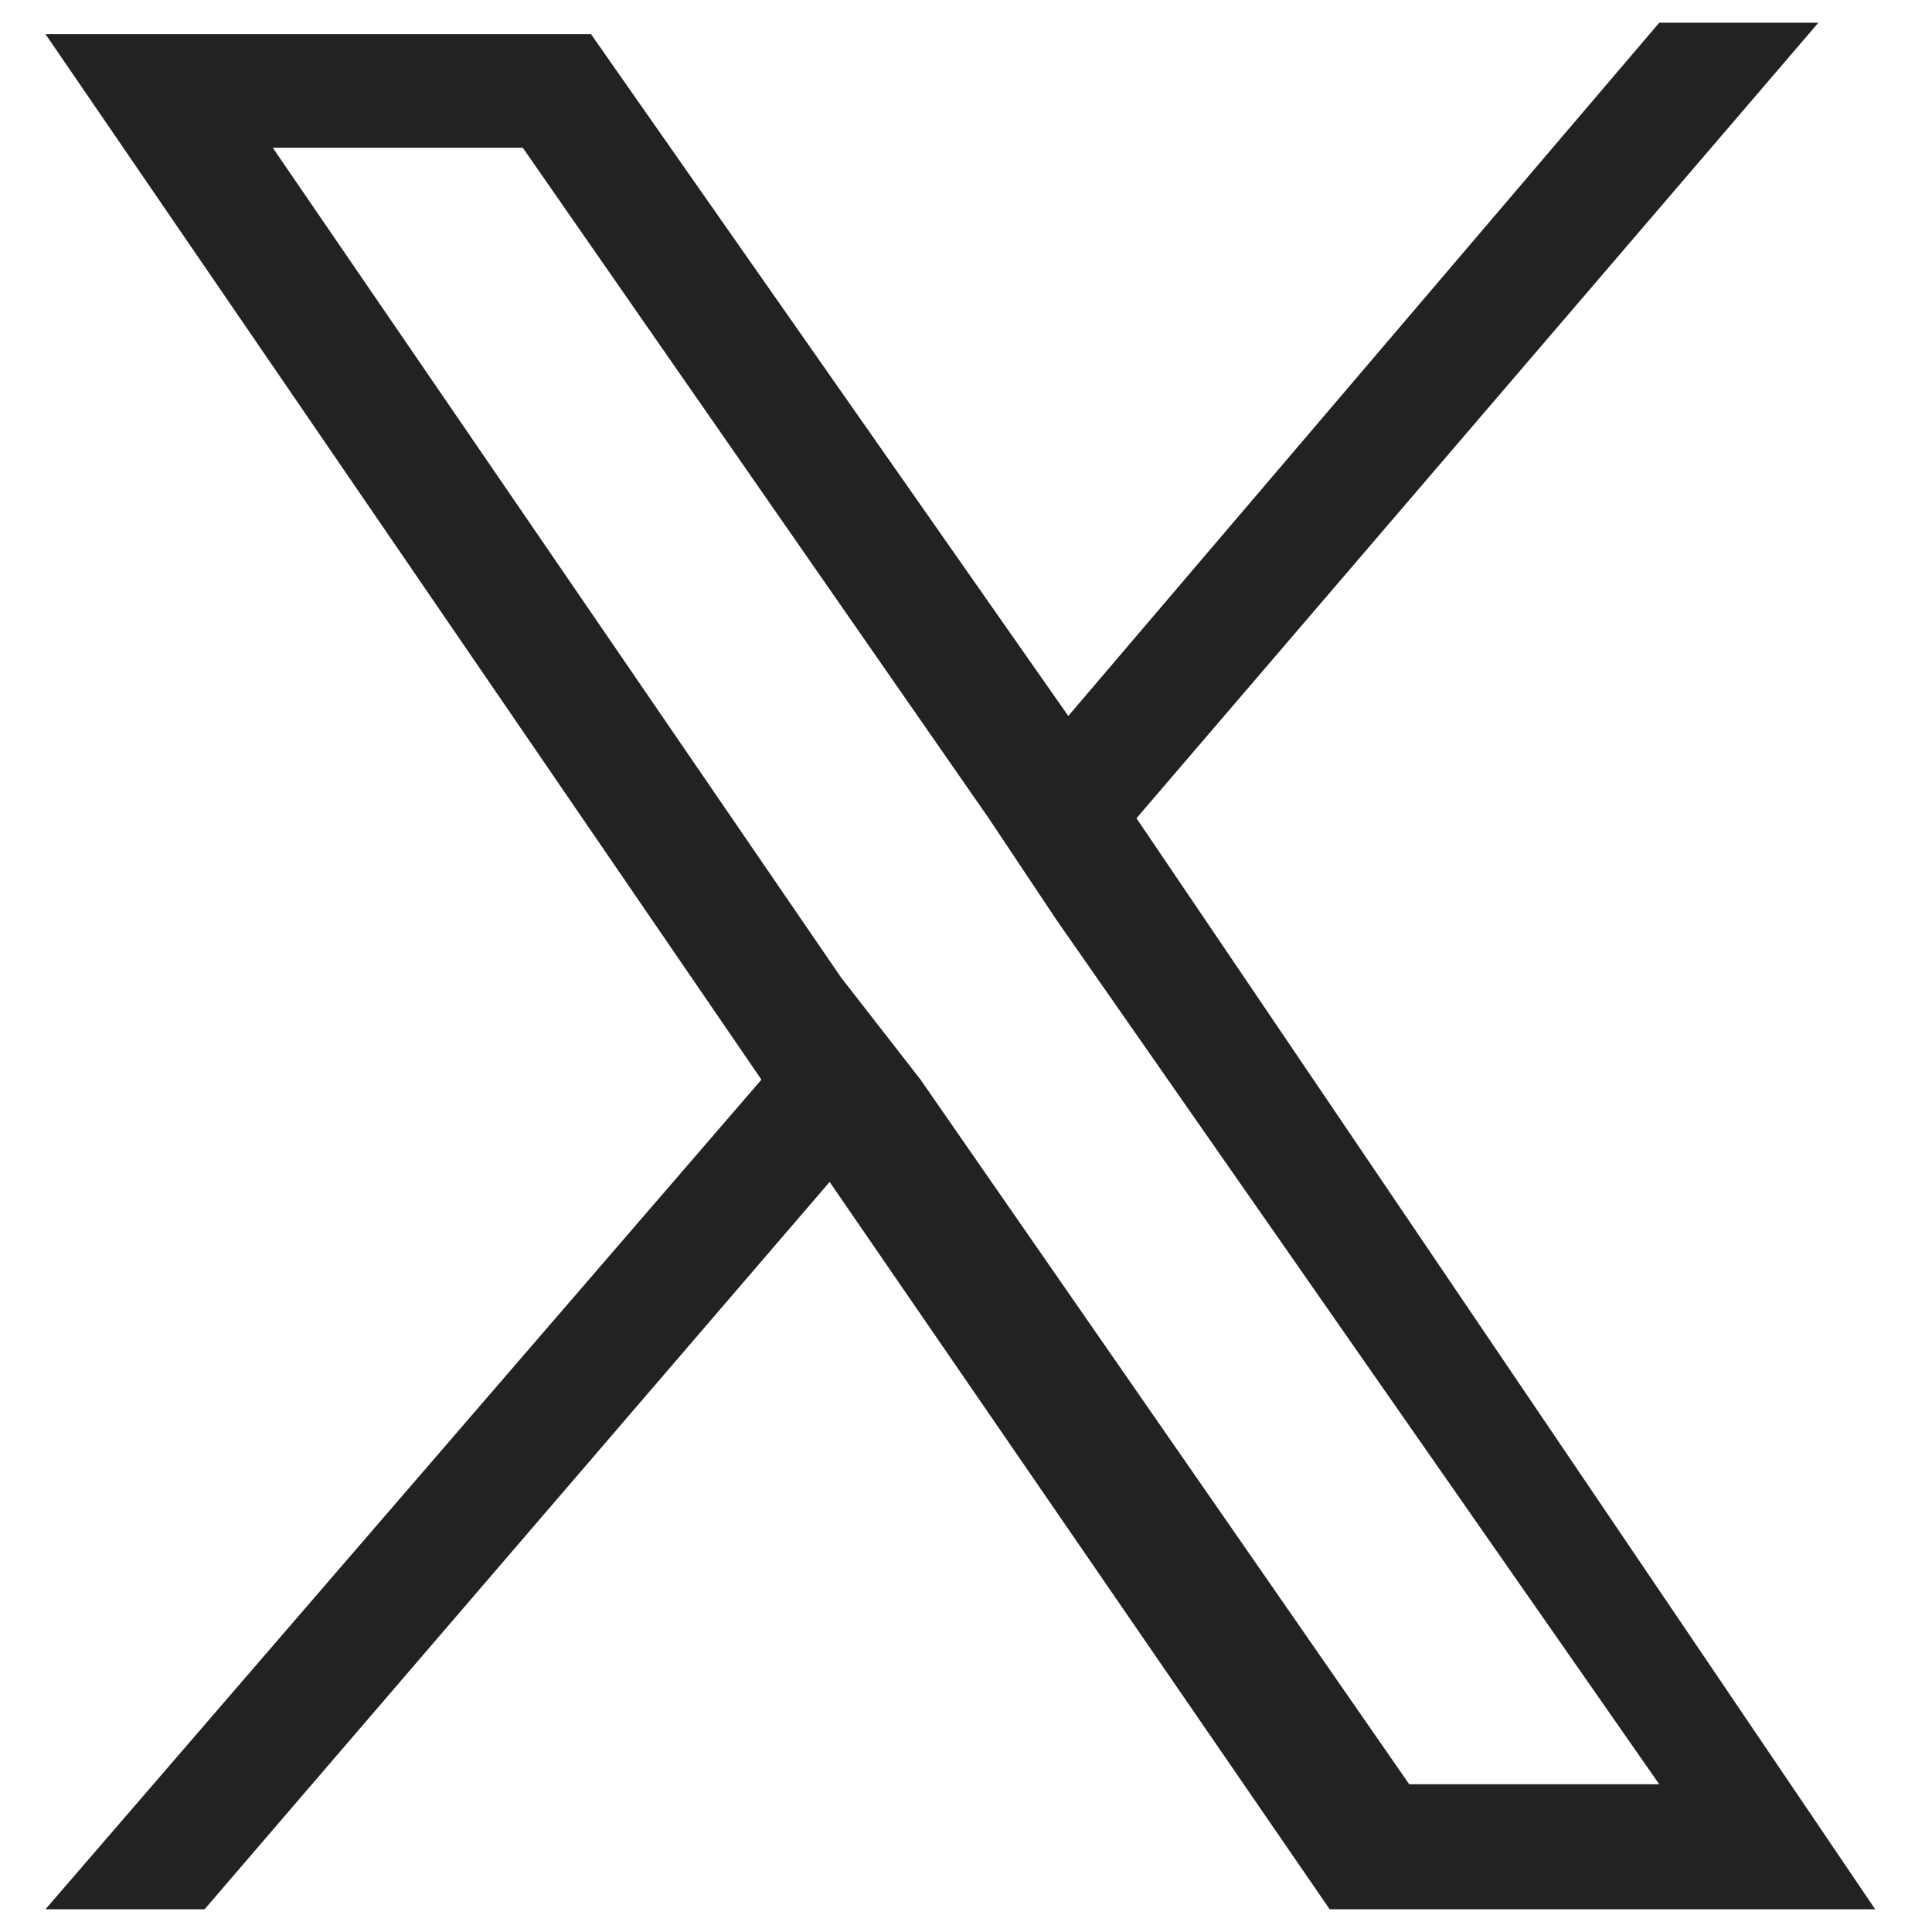
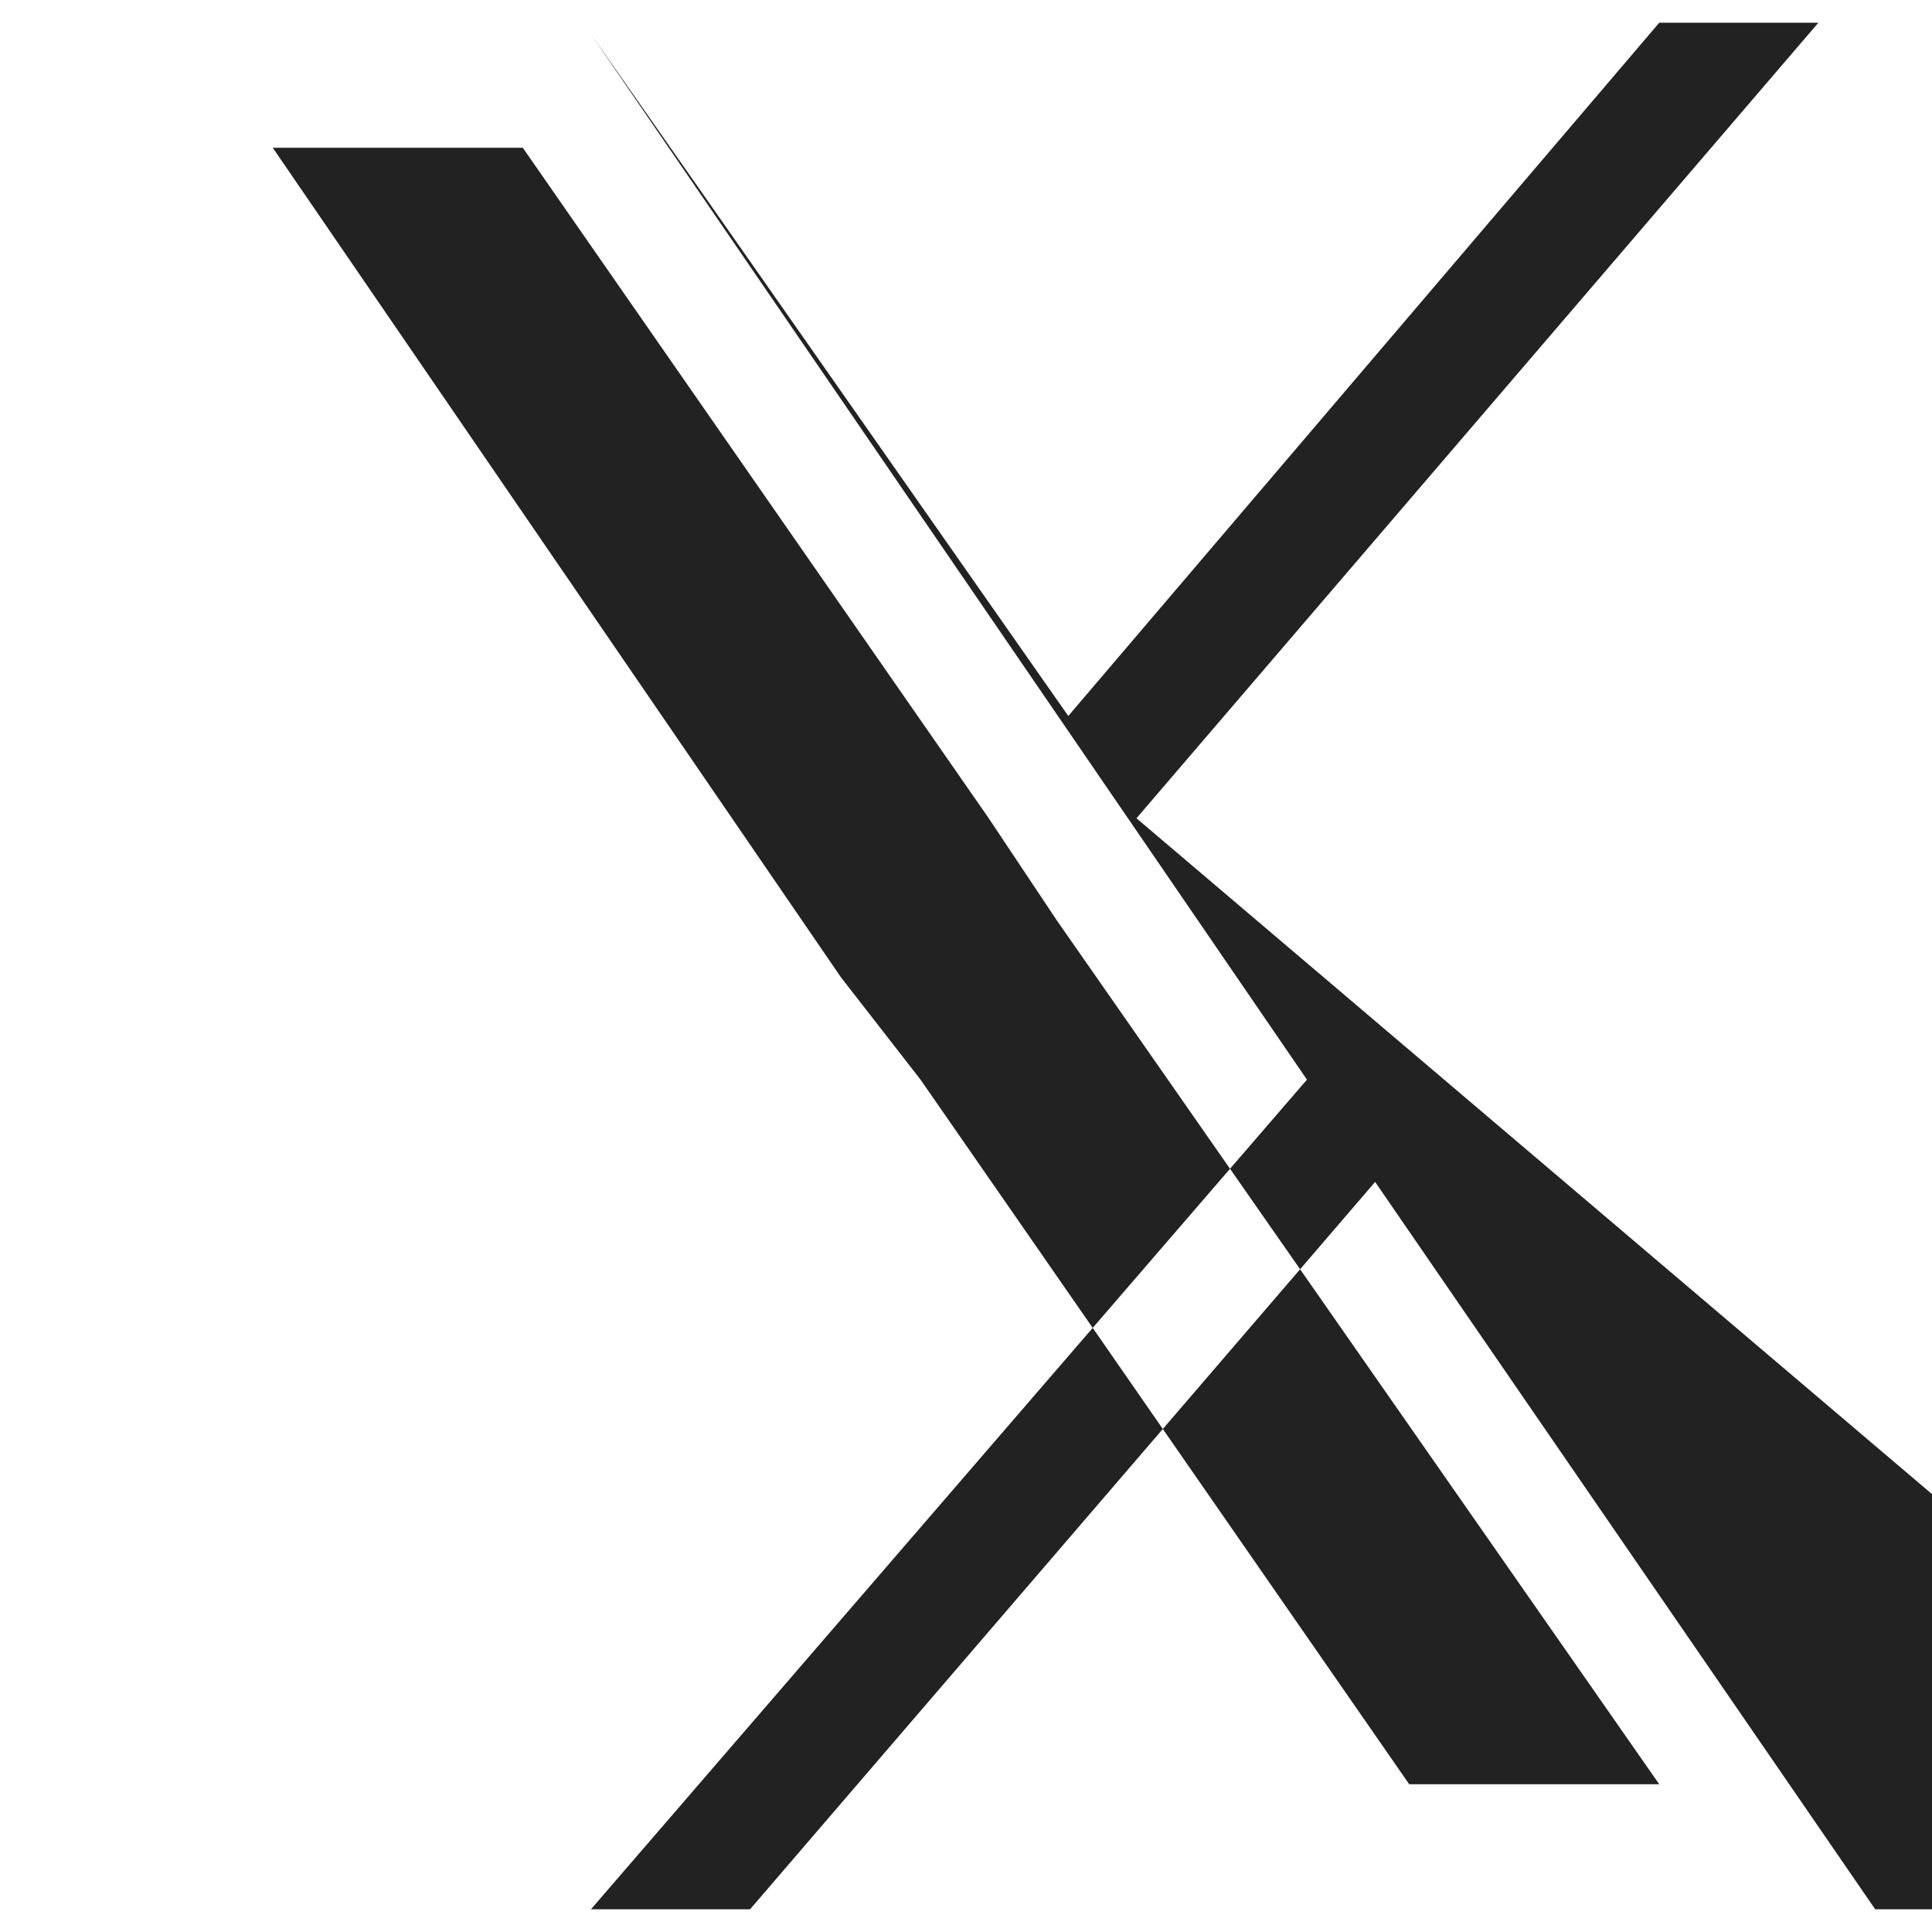
<svg xmlns="http://www.w3.org/2000/svg" version="1.1" id="Layer_1" x="0px" y="0px" width="17px" height="17px" viewBox="0 0 17 17" style="enable-background:new 0 0 17 17;" xml:space="preserve">
  <style type="text/css">
	.st0{fill:#222;}
</style>
  <g id="XMLID_1_">
-     <path id="XMLID_7100_" class="st0" d="M10,7.2l6-7h-1.4L9.4,6.3L5.2,0.3H0.4l6.3,9.2l-6.3,7.3h1.4l5.5-6.4l4.4,6.4h4.8L10,7.2   L10,7.2z M8.1,9.5L7.4,8.6L2.4,1.3h2.2l4.1,5.9l0.6,0.9l5.3,7.6h-2.2L8.1,9.5L8.1,9.5z" />
+     <path id="XMLID_7100_" class="st0" d="M10,7.2l6-7h-1.4L9.4,6.3L5.2,0.3l6.3,9.2l-6.3,7.3h1.4l5.5-6.4l4.4,6.4h4.8L10,7.2   L10,7.2z M8.1,9.5L7.4,8.6L2.4,1.3h2.2l4.1,5.9l0.6,0.9l5.3,7.6h-2.2L8.1,9.5L8.1,9.5z" />
  </g>
</svg>